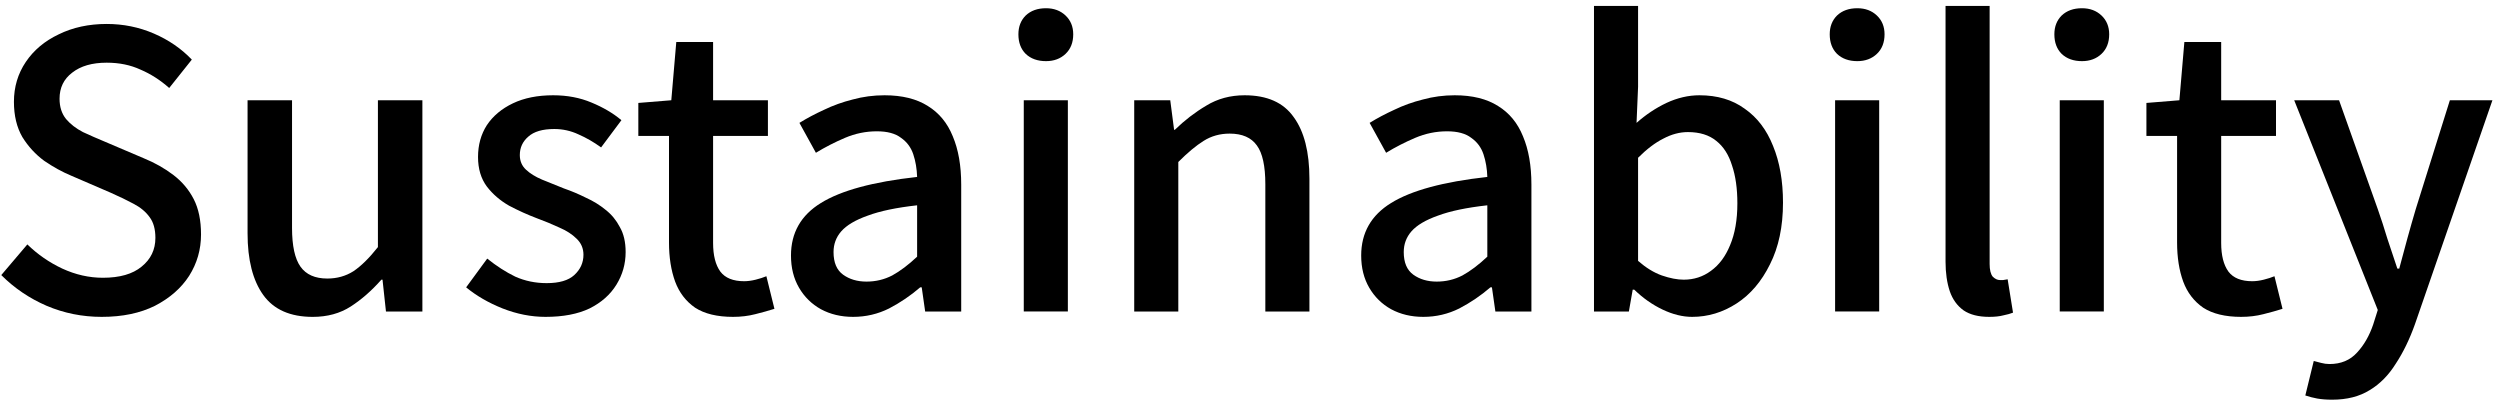
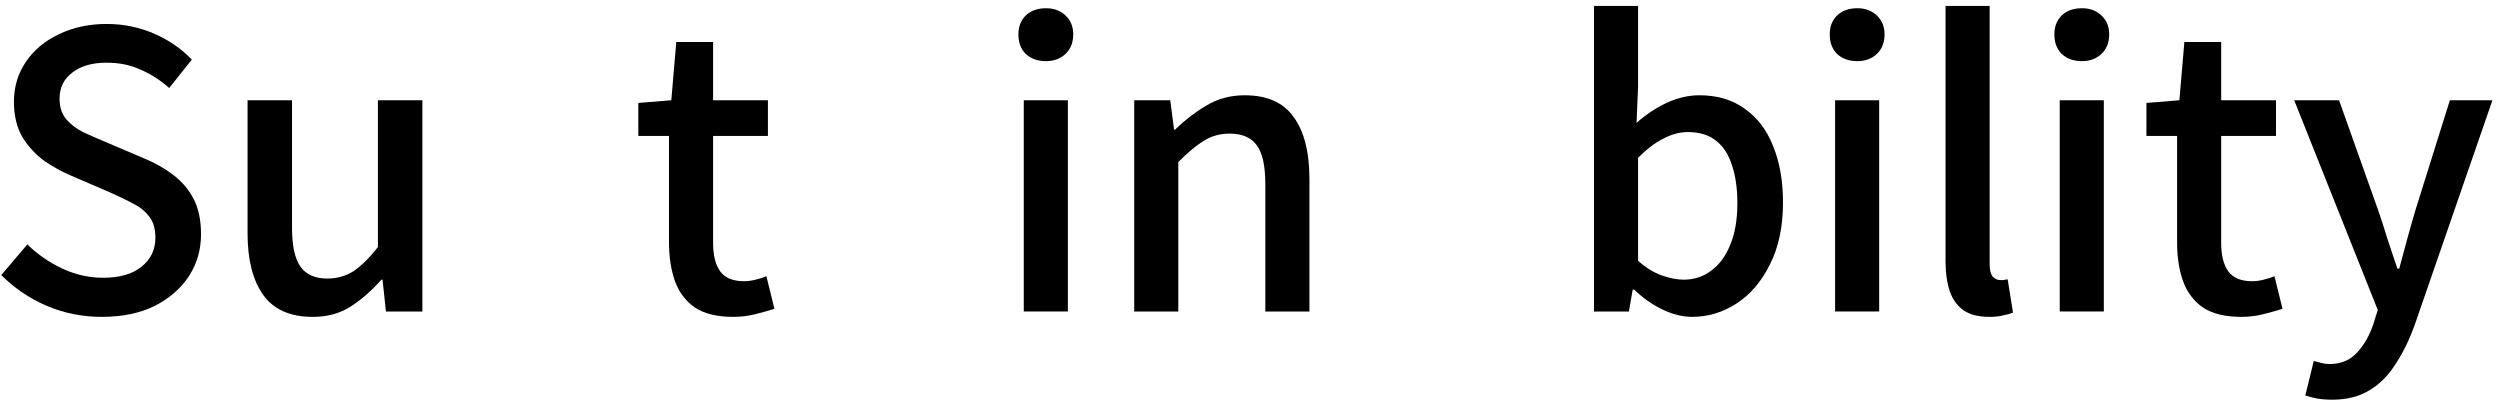
<svg xmlns="http://www.w3.org/2000/svg" width="313" height="51" viewBox="0 0 313 51" fill="none">
  <path d="M291.987 50.041C291.283 50.041 290.659 49.993 290.115 49.897C289.603 49.801 289.106 49.673 288.626 49.513L289.682 45.193C289.938 45.257 290.243 45.337 290.595 45.433C290.947 45.529 291.299 45.577 291.651 45.577C293.091 45.577 294.243 45.097 295.107 44.137C295.971 43.209 296.642 42.041 297.122 40.633L297.698 38.809L287.234 12.553H292.85L297.698 26.185C298.114 27.369 298.514 28.601 298.898 29.881C299.314 31.129 299.731 32.377 300.147 33.625H300.387C300.707 32.409 301.043 31.161 301.395 29.881C301.747 28.601 302.099 27.369 302.451 26.185L306.723 12.553H312.051L302.354 40.585C301.682 42.473 300.882 44.121 299.954 45.529C299.058 46.969 297.97 48.073 296.69 48.841C295.41 49.641 293.843 50.041 291.987 50.041Z" fill="black" />
  <path d="M280.587 39.672C278.603 39.672 277.019 39.288 275.835 38.52C274.683 37.72 273.851 36.632 273.339 35.256C272.827 33.848 272.571 32.216 272.571 30.36V17.016H268.731V12.888L272.859 12.552L273.483 5.256H278.091V12.552H284.955V17.016H278.091V30.408C278.091 31.976 278.395 33.176 279.003 34.008C279.611 34.808 280.603 35.208 281.979 35.208C282.427 35.208 282.907 35.144 283.419 35.016C283.931 34.888 284.379 34.744 284.763 34.584L285.771 38.664C285.067 38.888 284.267 39.112 283.371 39.336C282.507 39.56 281.579 39.672 280.587 39.672Z" fill="black" />
  <path d="M257.879 38.999V12.551H263.399V38.999H257.879ZM260.663 7.655C259.607 7.655 258.759 7.351 258.119 6.743C257.511 6.135 257.207 5.319 257.207 4.295C257.207 3.335 257.511 2.551 258.119 1.943C258.759 1.335 259.607 1.031 260.663 1.031C261.655 1.031 262.471 1.335 263.111 1.943C263.751 2.551 264.071 3.335 264.071 4.295C264.071 5.319 263.751 6.135 263.111 6.743C262.471 7.351 261.655 7.655 260.663 7.655Z" fill="black" />
  <path d="M249.054 39.672C247.71 39.672 246.638 39.4 245.838 38.856C245.038 38.28 244.462 37.48 244.11 36.456C243.758 35.4 243.582 34.168 243.582 32.76V0.744H249.102V33.048C249.102 33.784 249.23 34.312 249.486 34.632C249.774 34.92 250.078 35.064 250.398 35.064C250.526 35.064 250.654 35.064 250.782 35.064C250.91 35.032 251.102 35 251.358 34.968L252.03 39.144C251.71 39.272 251.31 39.384 250.83 39.48C250.35 39.608 249.758 39.672 249.054 39.672Z" fill="black" />
  <path d="M229.754 38.999V12.551H235.274V38.999H229.754ZM232.538 7.655C231.482 7.655 230.634 7.351 229.994 6.743C229.386 6.135 229.082 5.319 229.082 4.295C229.082 3.335 229.386 2.551 229.994 1.943C230.634 1.335 231.482 1.031 232.538 1.031C233.53 1.031 234.346 1.335 234.986 1.943C235.626 2.551 235.946 3.335 235.946 4.295C235.946 5.319 235.626 6.135 234.986 6.743C234.346 7.351 233.53 7.655 232.538 7.655Z" fill="black" />
  <path d="M211.855 39.672C210.671 39.672 209.439 39.368 208.159 38.76C206.879 38.152 205.695 37.32 204.607 36.264H204.415L203.935 39H199.567V0.744H205.087V10.872L204.895 15.384C206.047 14.36 207.295 13.528 208.639 12.888C210.015 12.248 211.391 11.928 212.767 11.928C215.007 11.928 216.895 12.488 218.431 13.608C219.999 14.696 221.183 16.248 221.983 18.264C222.815 20.28 223.231 22.648 223.231 25.368C223.231 28.376 222.687 30.952 221.599 33.096C220.543 35.24 219.151 36.872 217.423 37.992C215.695 39.112 213.839 39.672 211.855 39.672ZM210.799 35.016C212.079 35.016 213.215 34.648 214.207 33.912C215.231 33.176 216.031 32.104 216.607 30.696C217.215 29.256 217.519 27.512 217.519 25.464C217.519 23.608 217.295 22.024 216.847 20.712C216.431 19.368 215.775 18.344 214.879 17.64C213.983 16.904 212.799 16.536 211.327 16.536C210.303 16.536 209.279 16.808 208.255 17.352C207.231 17.864 206.175 18.664 205.087 19.752V32.664C206.079 33.528 207.071 34.136 208.063 34.488C209.087 34.84 209.999 35.016 210.799 35.016Z" fill="black" />
-   <path d="M178.197 39.672C176.693 39.672 175.349 39.352 174.165 38.712C173.013 38.072 172.101 37.176 171.429 36.024C170.757 34.872 170.421 33.528 170.421 31.992C170.421 29.144 171.669 26.952 174.165 25.416C176.693 23.848 180.709 22.76 186.213 22.152C186.181 21.128 186.021 20.184 185.733 19.32C185.445 18.456 184.933 17.768 184.197 17.256C183.493 16.712 182.485 16.44 181.173 16.44C179.797 16.44 178.469 16.712 177.189 17.256C175.909 17.8 174.693 18.424 173.541 19.128L171.477 15.384C172.405 14.808 173.429 14.264 174.549 13.752C175.669 13.208 176.869 12.776 178.149 12.456C179.429 12.104 180.757 11.928 182.133 11.928C184.341 11.928 186.149 12.376 187.557 13.272C188.965 14.136 190.005 15.4 190.677 17.064C191.381 18.728 191.733 20.744 191.733 23.112V39H187.221L186.789 35.976H186.597C185.413 37 184.117 37.88 182.709 38.616C181.301 39.32 179.797 39.672 178.197 39.672ZM179.877 35.256C181.029 35.256 182.101 35 183.093 34.488C184.085 33.944 185.125 33.16 186.213 32.136V25.704C183.621 25.992 181.557 26.424 180.021 27C178.485 27.544 177.381 28.2 176.709 28.968C176.069 29.704 175.749 30.568 175.749 31.56C175.749 32.872 176.149 33.816 176.949 34.392C177.749 34.968 178.725 35.256 179.877 35.256Z" fill="black" />
  <path d="M142.004 39V12.552H146.516L146.996 16.248H147.092C148.308 15.064 149.62 14.056 151.028 13.224C152.436 12.36 154.036 11.928 155.828 11.928C158.644 11.928 160.692 12.84 161.972 14.664C163.284 16.456 163.94 19.032 163.94 22.392V39H158.42V23.064C158.42 20.792 158.068 19.176 157.364 18.216C156.66 17.224 155.524 16.728 153.956 16.728C152.74 16.728 151.652 17.032 150.692 17.64C149.764 18.216 148.708 19.096 147.524 20.28V39H142.004Z" fill="black" />
  <path d="M128.176 38.999V12.551H133.696V38.999H128.176ZM130.96 7.655C129.904 7.655 129.056 7.351 128.416 6.743C127.808 6.135 127.504 5.319 127.504 4.295C127.504 3.335 127.808 2.551 128.416 1.943C129.056 1.335 129.904 1.031 130.96 1.031C131.952 1.031 132.768 1.335 133.408 1.943C134.048 2.551 134.368 3.335 134.368 4.295C134.368 5.319 134.048 6.135 133.408 6.743C132.768 7.351 131.952 7.655 130.96 7.655Z" fill="black" />
-   <path d="M106.807 39.672C105.303 39.672 103.959 39.352 102.775 38.712C101.623 38.072 100.711 37.176 100.039 36.024C99.367 34.872 99.031 33.528 99.031 31.992C99.031 29.144 100.279 26.952 102.775 25.416C105.303 23.848 109.319 22.76 114.823 22.152C114.791 21.128 114.631 20.184 114.343 19.32C114.055 18.456 113.543 17.768 112.807 17.256C112.103 16.712 111.095 16.44 109.783 16.44C108.407 16.44 107.079 16.712 105.799 17.256C104.519 17.8 103.303 18.424 102.151 19.128L100.087 15.384C101.015 14.808 102.039 14.264 103.159 13.752C104.279 13.208 105.479 12.776 106.759 12.456C108.039 12.104 109.367 11.928 110.743 11.928C112.951 11.928 114.759 12.376 116.167 13.272C117.575 14.136 118.615 15.4 119.287 17.064C119.991 18.728 120.343 20.744 120.343 23.112V39H115.831L115.399 35.976H115.207C114.023 37 112.727 37.88 111.319 38.616C109.911 39.32 108.407 39.672 106.807 39.672ZM108.487 35.256C109.639 35.256 110.711 35 111.703 34.488C112.695 33.944 113.735 33.16 114.823 32.136V25.704C112.231 25.992 110.167 26.424 108.631 27C107.095 27.544 105.991 28.2 105.319 28.968C104.679 29.704 104.359 30.568 104.359 31.56C104.359 32.872 104.759 33.816 105.559 34.392C106.359 34.968 107.335 35.256 108.487 35.256Z" fill="black" />
  <path d="M91.775 39.672C89.791 39.672 88.207 39.288 87.023 38.52C85.871 37.72 85.039 36.632 84.527 35.256C84.015 33.848 83.759 32.216 83.759 30.36V17.016H79.919V12.888L84.047 12.552L84.671 5.256H89.279V12.552H96.143V17.016H89.279V30.408C89.279 31.976 89.583 33.176 90.191 34.008C90.799 34.808 91.791 35.208 93.167 35.208C93.615 35.208 94.095 35.144 94.607 35.016C95.119 34.888 95.567 34.744 95.951 34.584L96.959 38.664C96.255 38.888 95.455 39.112 94.559 39.336C93.695 39.56 92.767 39.672 91.775 39.672Z" fill="black" />
-   <path d="M68.297 39.672C66.505 39.672 64.713 39.32 62.921 38.616C61.161 37.912 59.641 37.032 58.361 35.976L61.001 32.376C62.153 33.304 63.321 34.056 64.505 34.632C65.721 35.176 67.033 35.448 68.441 35.448C70.009 35.448 71.161 35.112 71.897 34.44C72.665 33.736 73.049 32.888 73.049 31.896C73.049 31.096 72.761 30.424 72.185 29.88C71.641 29.336 70.921 28.872 70.025 28.488C69.129 28.072 68.201 27.688 67.241 27.336C66.057 26.888 64.889 26.36 63.737 25.752C62.617 25.112 61.689 24.312 60.953 23.352C60.217 22.36 59.849 21.128 59.849 19.656C59.849 18.152 60.217 16.824 60.953 15.672C61.721 14.52 62.809 13.608 64.217 12.936C65.625 12.264 67.305 11.928 69.257 11.928C71.017 11.928 72.617 12.232 74.057 12.84C75.529 13.448 76.777 14.184 77.801 15.048L75.257 18.456C74.329 17.784 73.385 17.24 72.425 16.824C71.465 16.376 70.457 16.152 69.401 16.152C67.929 16.152 66.841 16.472 66.137 17.112C65.433 17.72 65.081 18.488 65.081 19.416C65.081 20.152 65.337 20.76 65.849 21.24C66.361 21.72 67.033 22.136 67.865 22.488C68.729 22.84 69.641 23.208 70.601 23.592C71.529 23.912 72.441 24.296 73.337 24.744C74.265 25.16 75.097 25.672 75.833 26.28C76.569 26.856 77.161 27.576 77.609 28.44C78.089 29.272 78.329 30.312 78.329 31.56C78.329 33.032 77.945 34.392 77.177 35.64C76.409 36.888 75.289 37.88 73.817 38.616C72.345 39.32 70.505 39.672 68.297 39.672Z" fill="black" />
  <path d="M39.155 39.673C36.339 39.673 34.275 38.761 32.963 36.937C31.651 35.113 30.995 32.537 30.995 29.209V12.553H36.563V28.537C36.563 30.777 36.915 32.393 37.619 33.385C38.323 34.377 39.443 34.873 40.979 34.873C42.195 34.873 43.283 34.569 44.243 33.961C45.203 33.321 46.227 32.313 47.315 30.937V12.553H52.883V39.001H48.323L47.891 35.017H47.747C46.531 36.393 45.251 37.513 43.907 38.377C42.563 39.241 40.979 39.673 39.155 39.673Z" fill="black" />
  <path d="M12.736 39.672C10.304 39.672 8 39.208 5.824 38.28C3.68 37.352 1.792 36.072 0.16 34.44L3.424 30.6C4.704 31.848 6.16 32.856 7.792 33.624C9.456 34.392 11.152 34.776 12.88 34.776C14.992 34.776 16.608 34.312 17.728 33.384C18.88 32.456 19.456 31.256 19.456 29.784C19.456 28.696 19.216 27.832 18.736 27.192C18.256 26.52 17.584 25.96 16.72 25.512C15.888 25.064 14.928 24.6 13.84 24.12L8.944 22.008C7.792 21.528 6.656 20.904 5.536 20.136C4.448 19.336 3.536 18.344 2.8 17.16C2.096 15.944 1.744 14.472 1.744 12.744C1.744 10.888 2.24 9.224 3.232 7.752C4.224 6.28 5.6 5.128 7.36 4.296C9.12 3.432 11.12 3 13.36 3C15.44 3 17.408 3.4 19.264 4.2C21.12 5 22.704 6.088 24.016 7.464L21.184 11.016C20.064 10.024 18.864 9.256 17.584 8.712C16.336 8.136 14.928 7.848 13.36 7.848C11.536 7.848 10.096 8.264 9.04 9.096C7.984 9.896 7.456 10.984 7.456 12.36C7.456 13.384 7.728 14.232 8.272 14.904C8.816 15.544 9.52 16.088 10.384 16.536C11.28 16.952 12.192 17.352 13.12 17.736L17.968 19.8C19.376 20.376 20.624 21.08 21.712 21.912C22.8 22.744 23.648 23.752 24.256 24.936C24.864 26.12 25.168 27.592 25.168 29.352C25.168 31.24 24.672 32.968 23.68 34.536C22.688 36.072 21.264 37.32 19.408 38.28C17.552 39.208 15.328 39.672 12.736 39.672Z" fill="black" />
</svg>